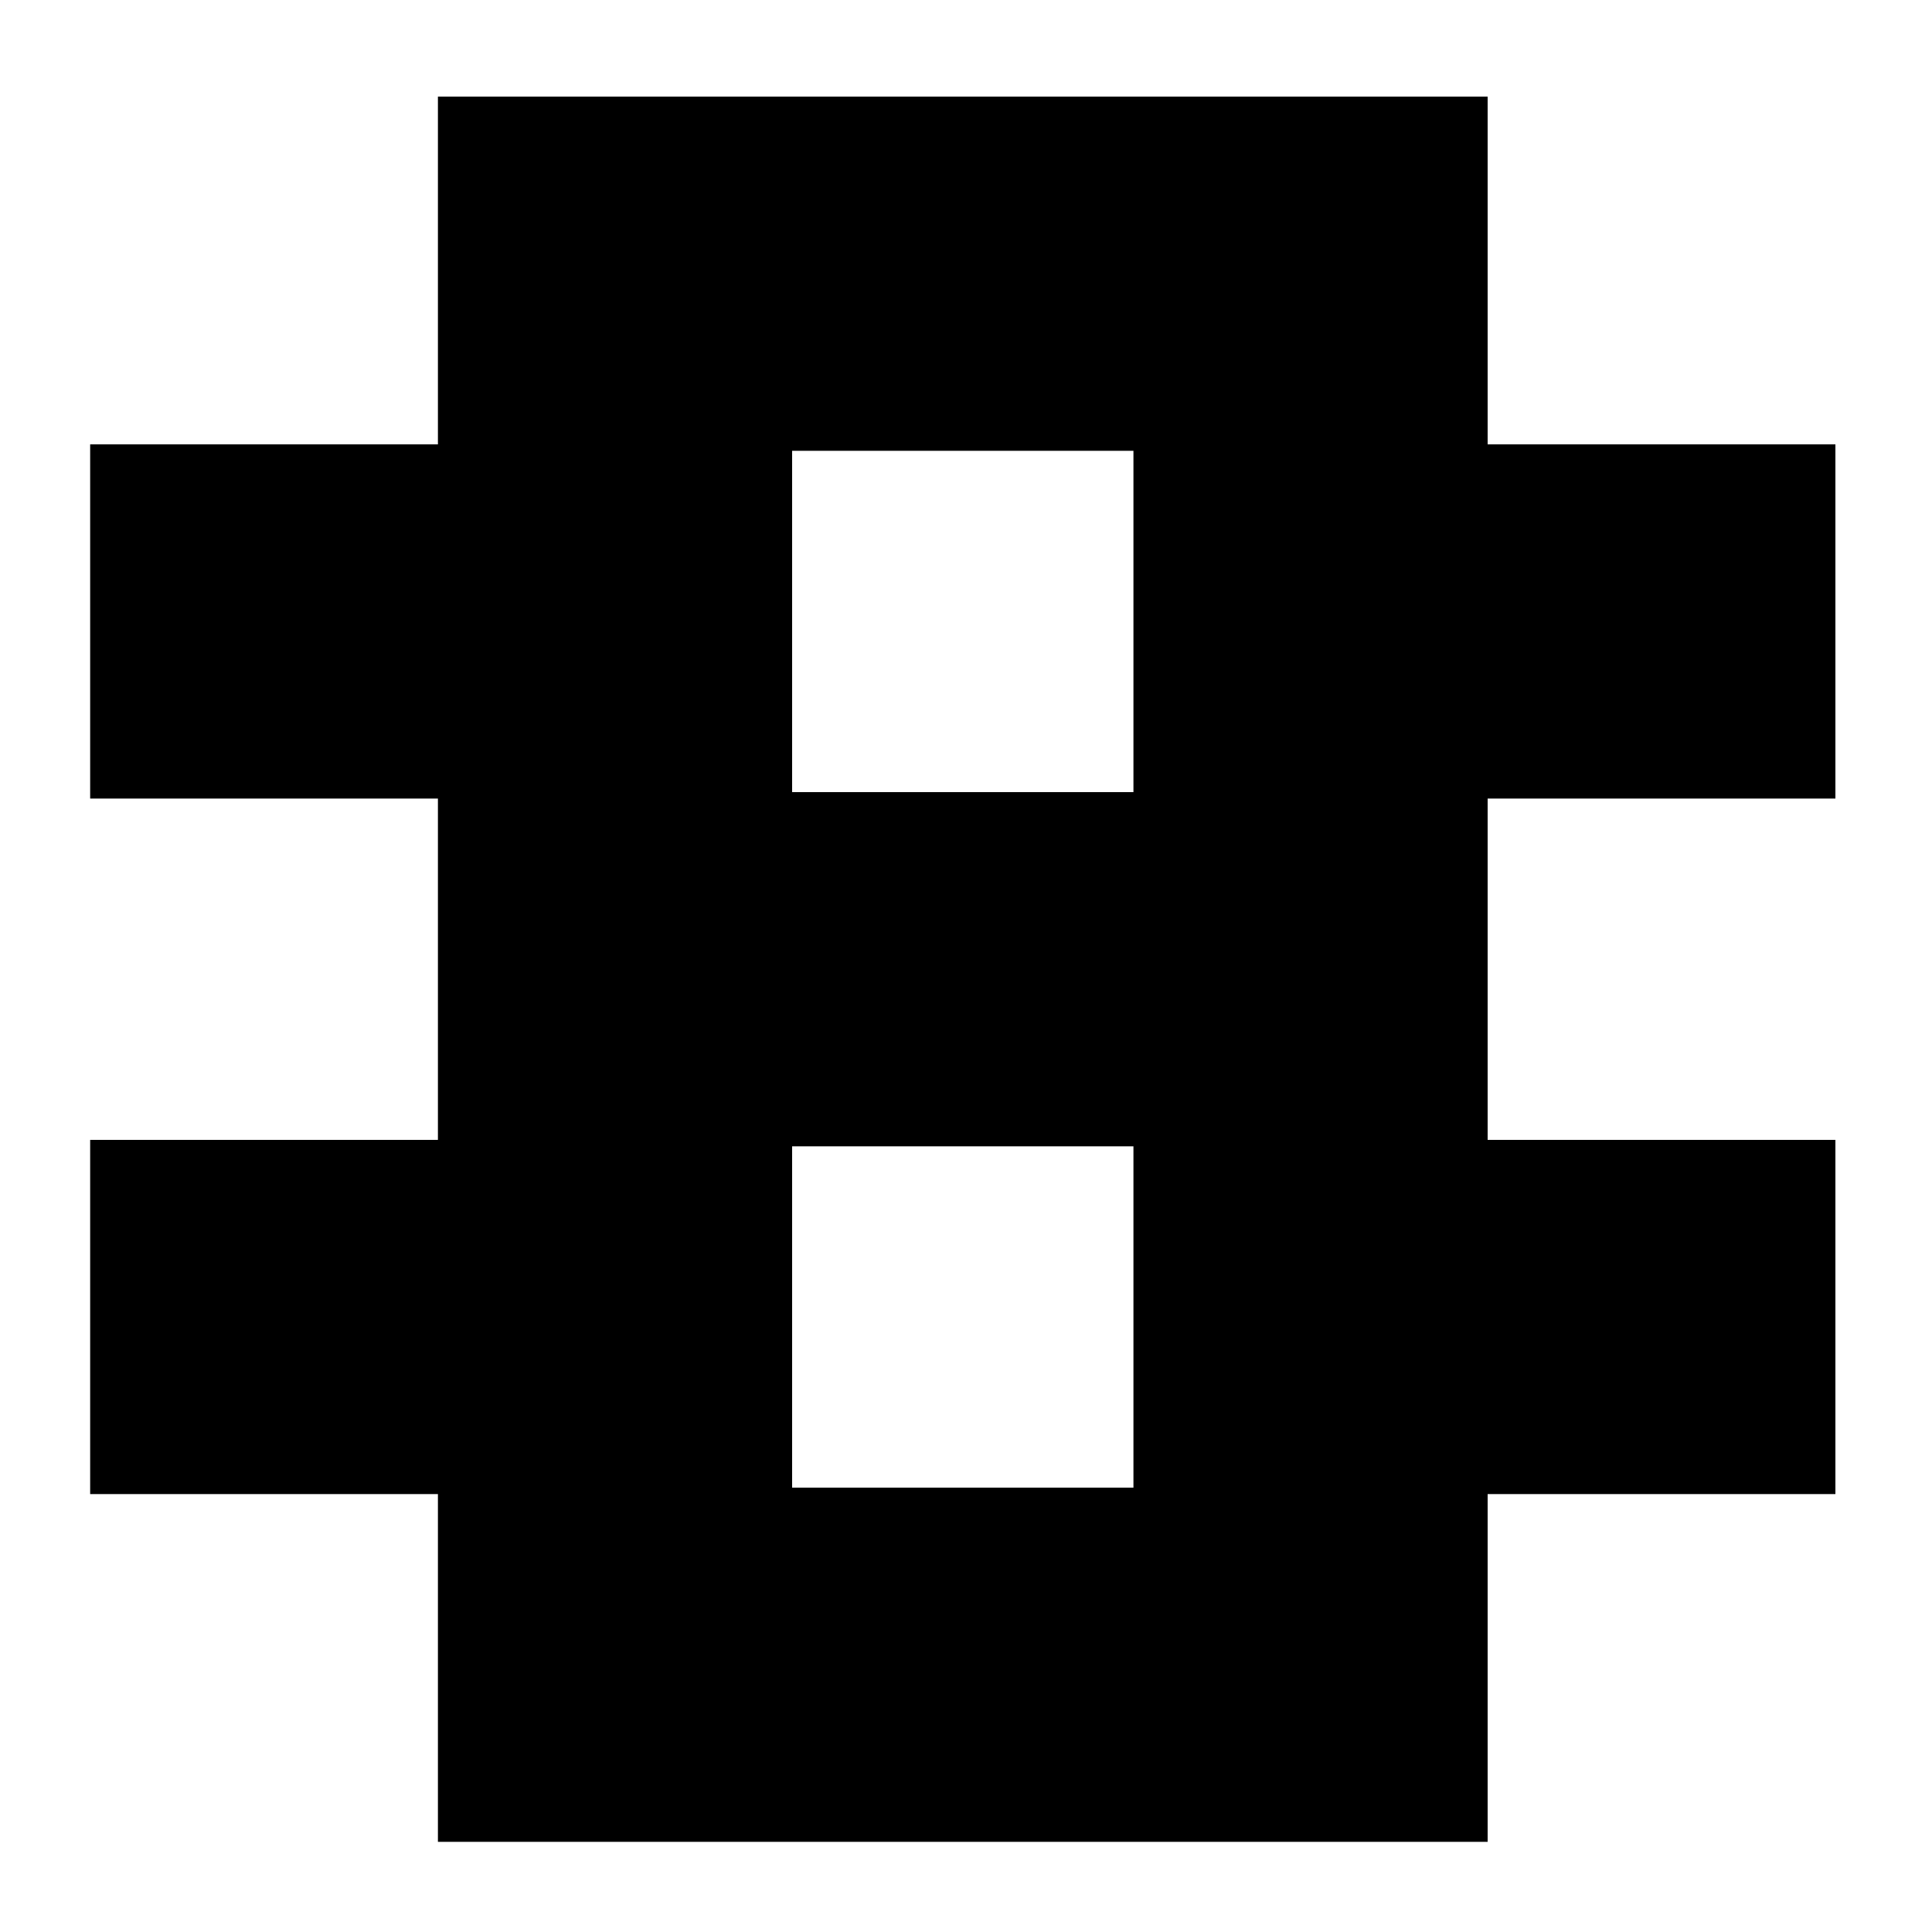
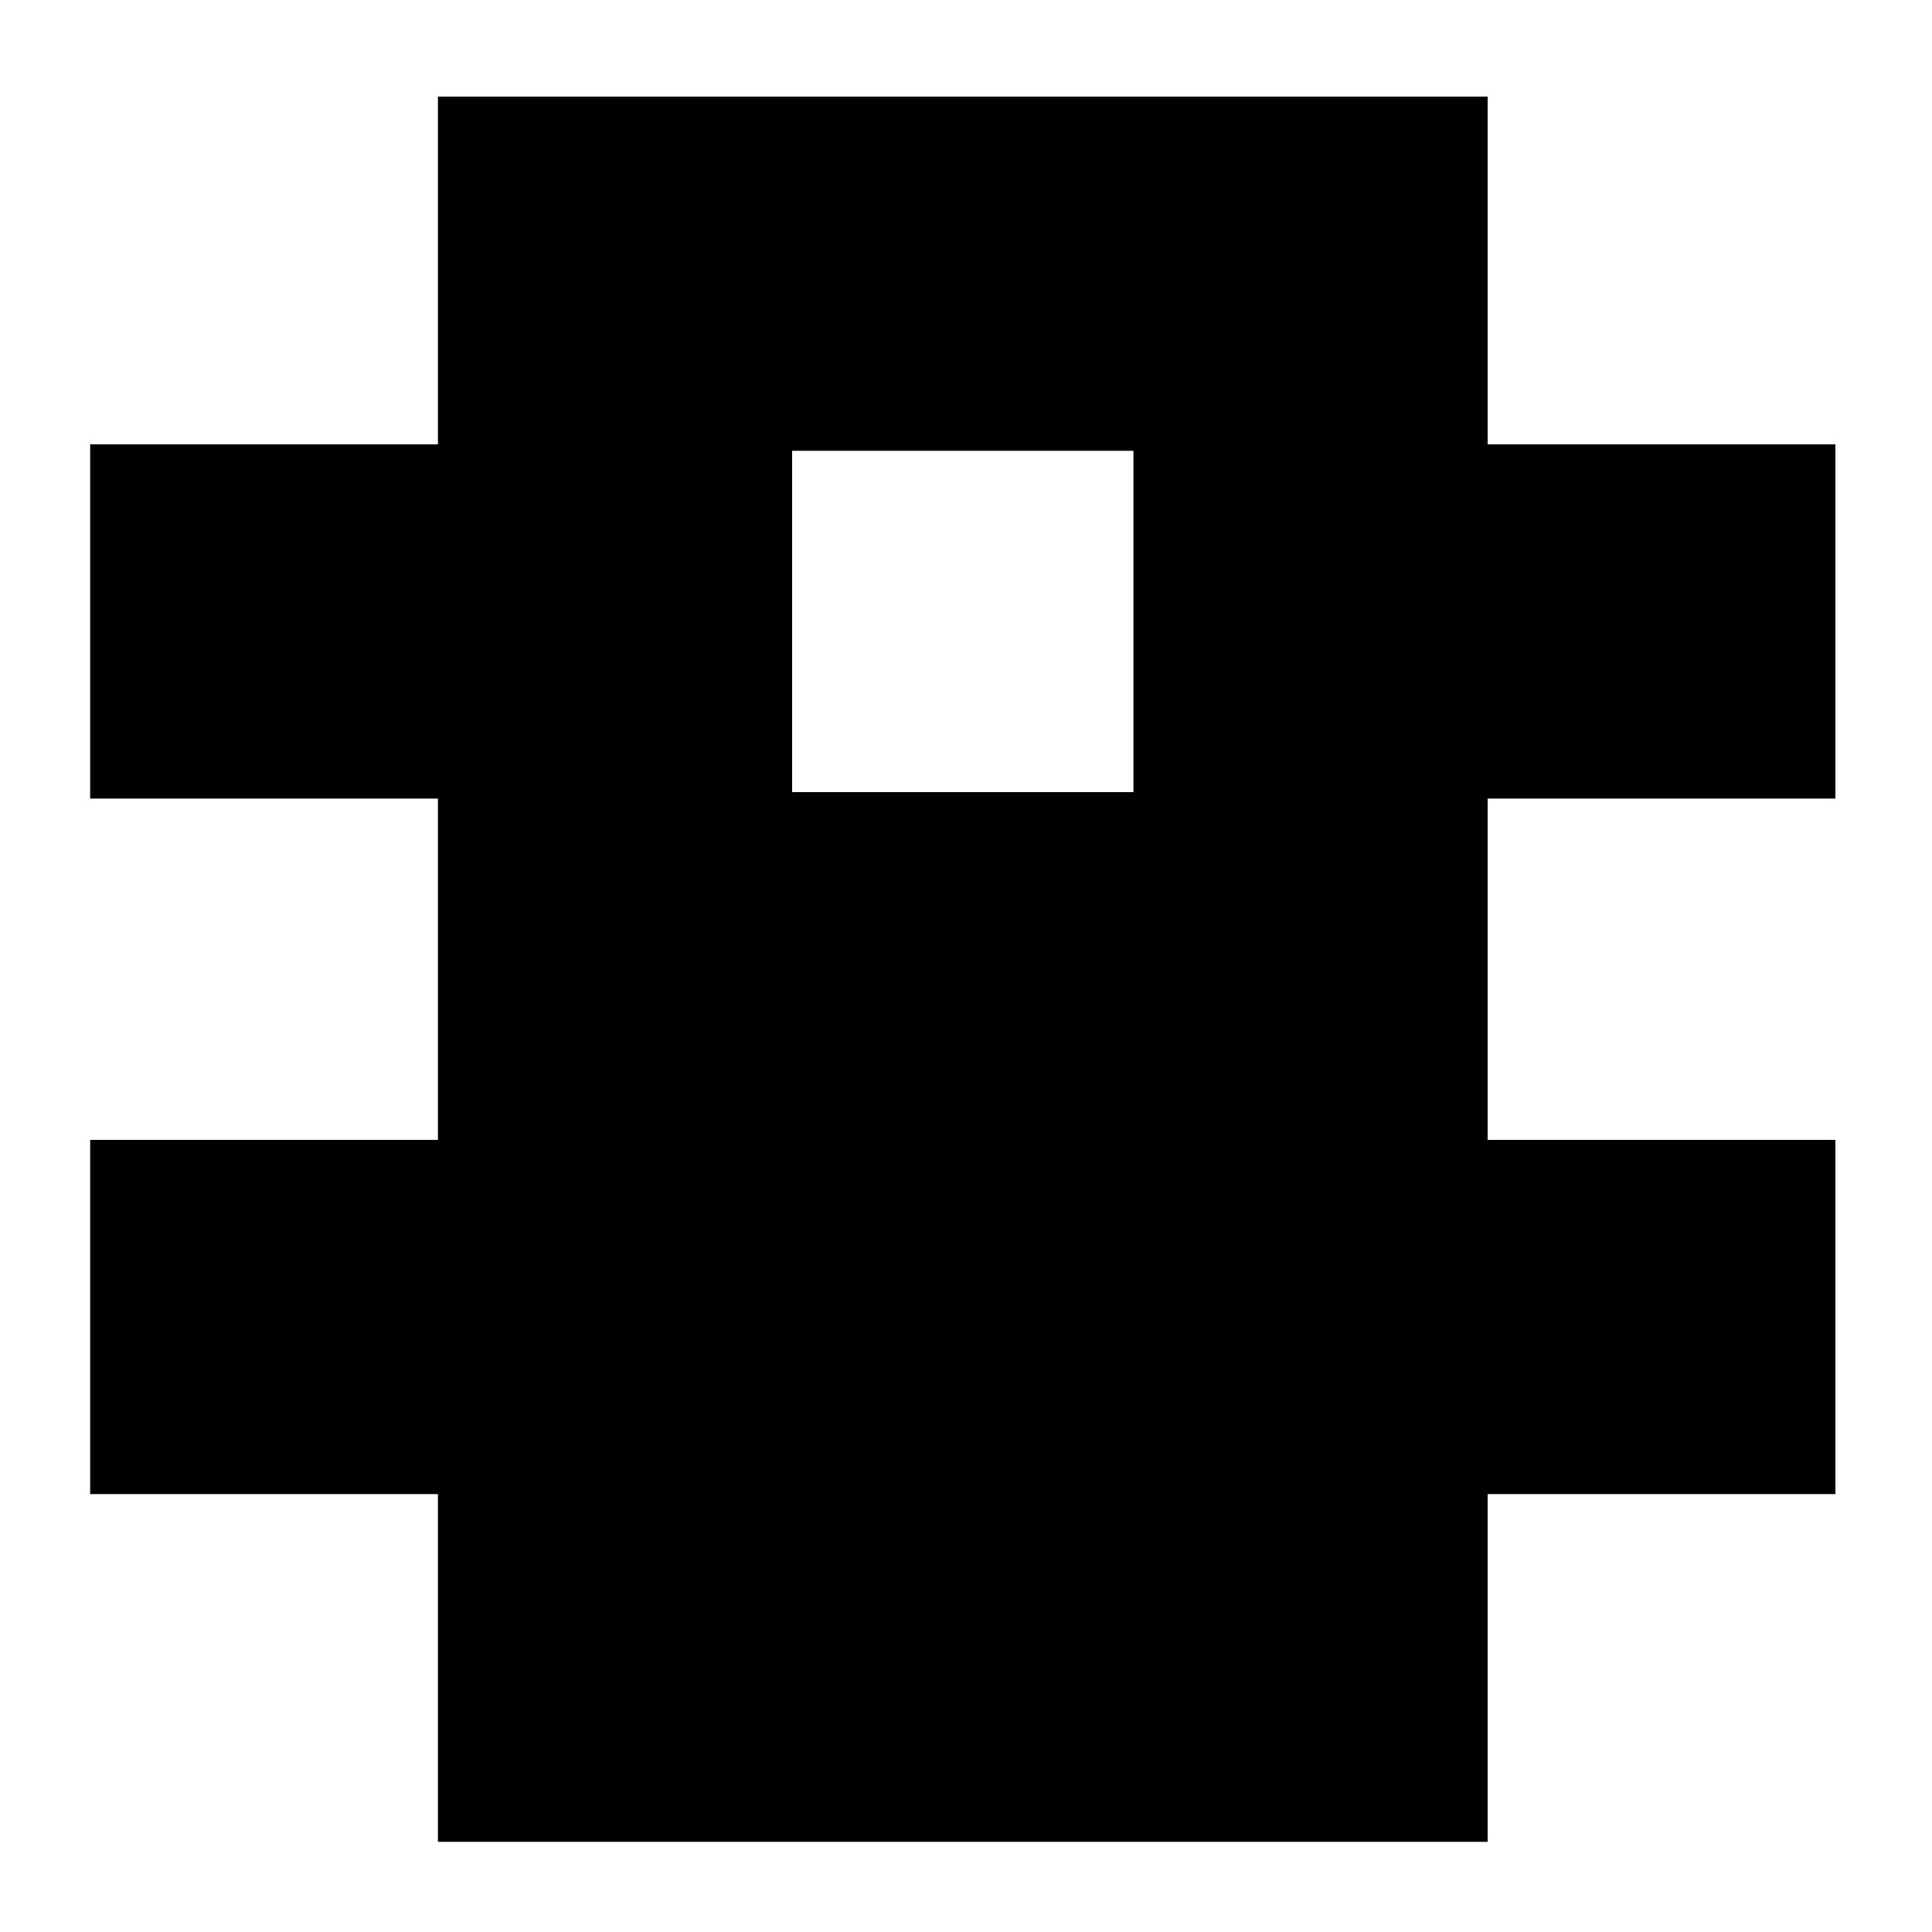
<svg xmlns="http://www.w3.org/2000/svg" version="1.0" width="300pt" height="300pt" viewBox="0 0 300 300" preserveAspectRatio="xMidYMid meet">
  <g transform="translate(0,300) scale(0.1,-0.1)" fill="#000000" stroke="none">
-     <path d="M680 2580 l0 -270 -270 0 -270 0 0 -275 0 -275 270 0 270 0 0 -265 0 -265 -270 0 -270 0 0 -275 0 -275 270 0 270 0 0 -270 0 -270 815 0 815 0 0 270 0 270 270 0 270 0 0 275 0 275 -270 0 -270 0 0 265 0 265 270 0 270 0 0 275 0 275 -270 0 -270 0 0 270 0 270 -815 0 -815 0 0 -270z m1080 -545 l0 -265 -265 0 -265 0 0 265 0 265 265 0 265 0 0 -265z m0 -1080 l0 -265 -265 0 -265 0 0 265 0 265 265 0 265 0 0 -265z" />
+     <path d="M680 2580 l0 -270 -270 0 -270 0 0 -275 0 -275 270 0 270 0 0 -265 0 -265 -270 0 -270 0 0 -275 0 -275 270 0 270 0 0 -270 0 -270 815 0 815 0 0 270 0 270 270 0 270 0 0 275 0 275 -270 0 -270 0 0 265 0 265 270 0 270 0 0 275 0 275 -270 0 -270 0 0 270 0 270 -815 0 -815 0 0 -270z m1080 -545 l0 -265 -265 0 -265 0 0 265 0 265 265 0 265 0 0 -265z m0 -1080 z" />
  </g>
</svg>